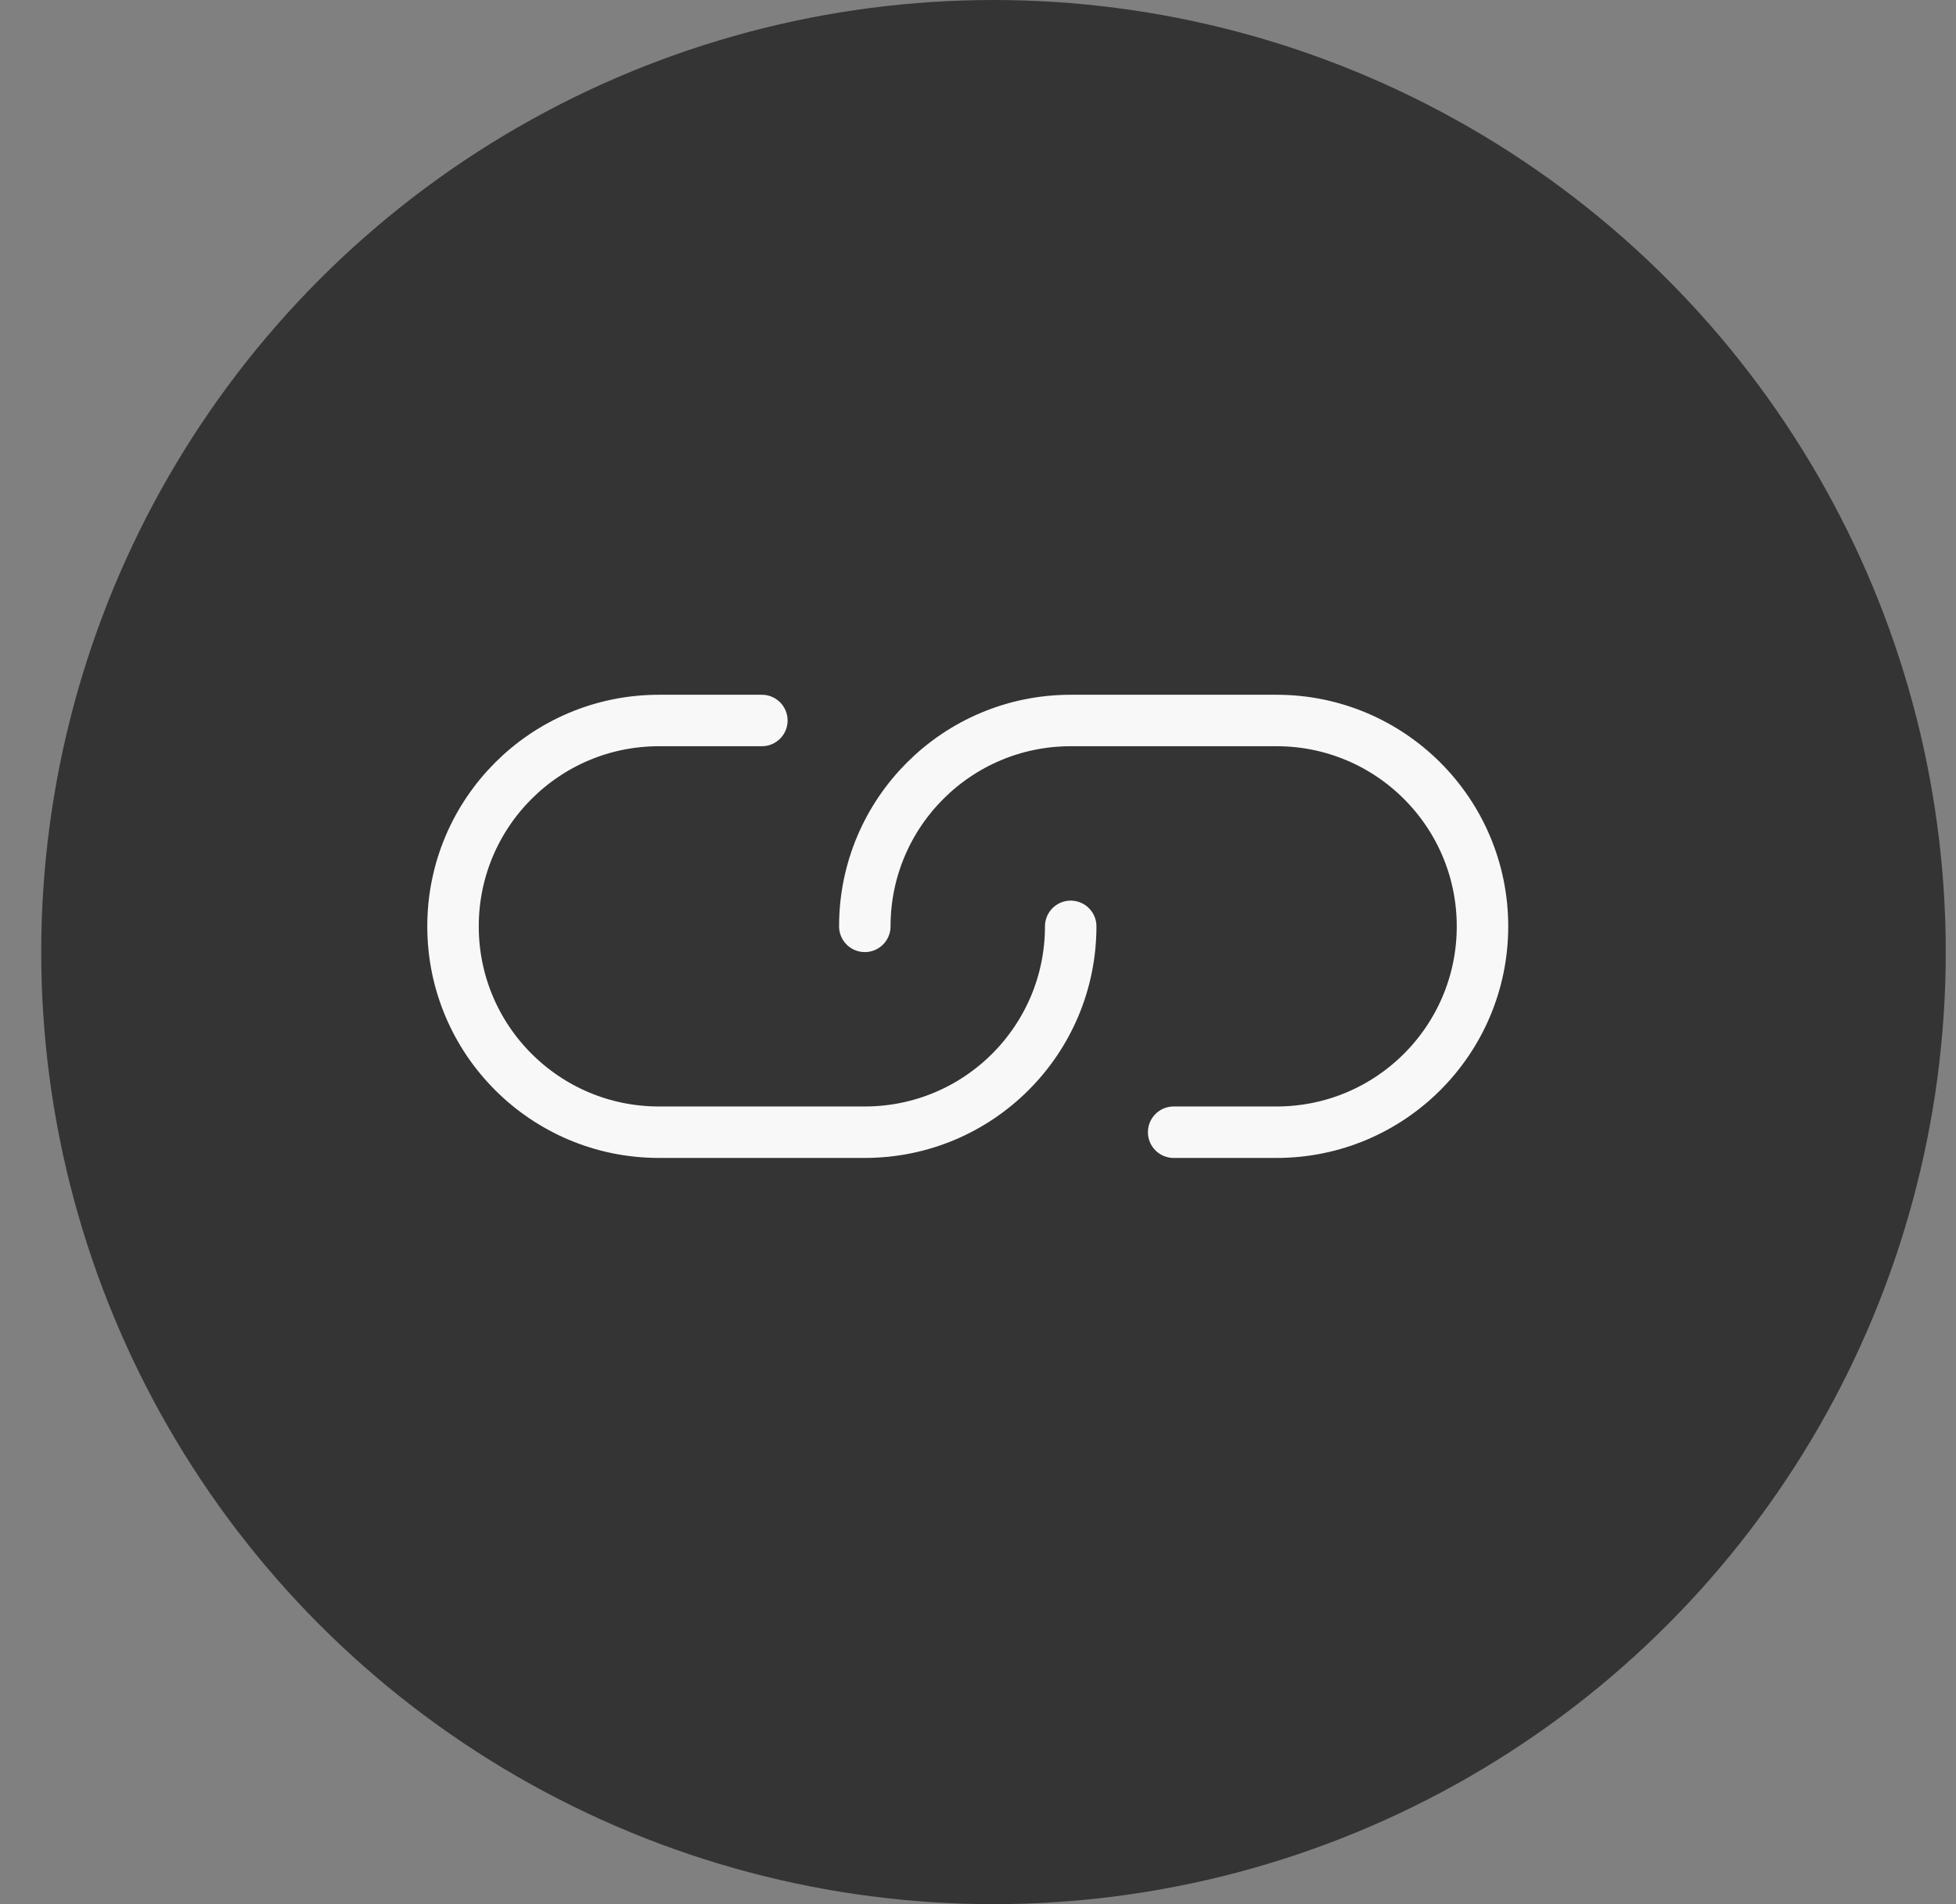
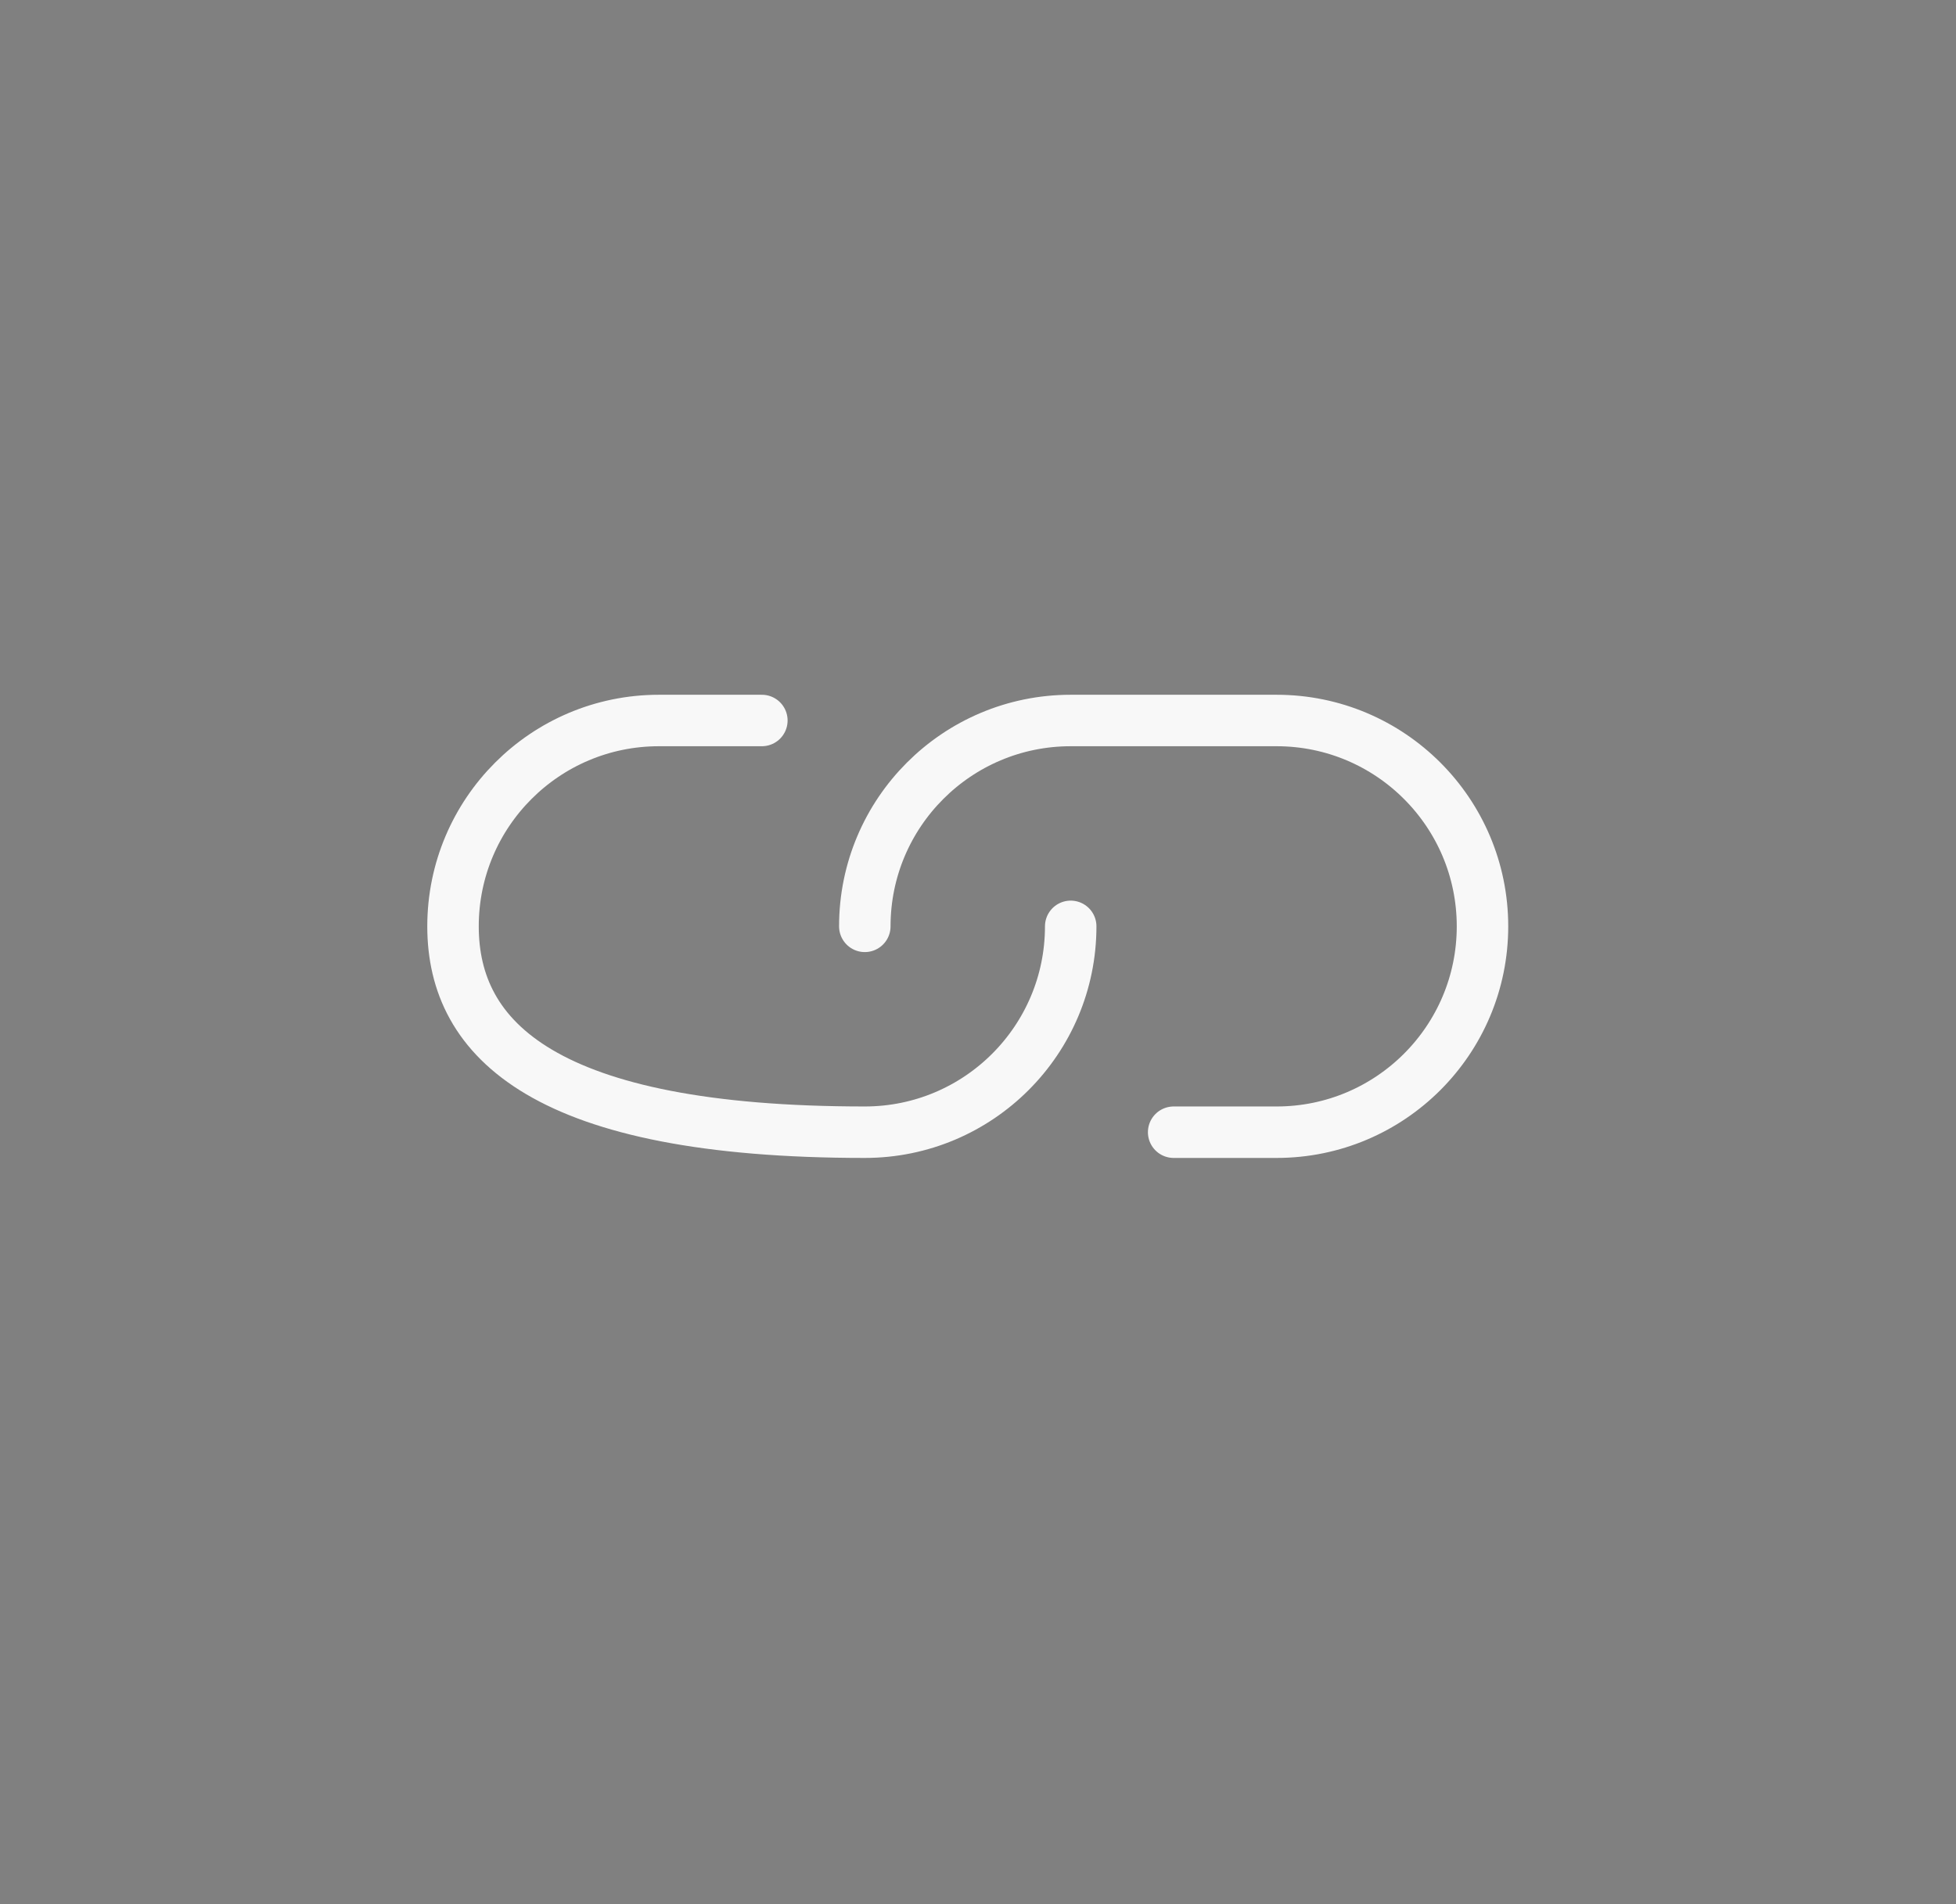
<svg xmlns="http://www.w3.org/2000/svg" width="38" height="37" viewBox="0 0 38 37" fill="none">
  <rect x="0" y="0" width="38" height="37" fill="#808080" stroke="none" />
-   <circle cx="19.301" cy="18.5" r="18.5" fill="#343434" />
-   <path d="M20.801 18C20.801 20.209 19.01 22 16.801 22H12.801C10.592 22 8.801 20.209 8.801 18C8.801 15.791 10.592 14 12.801 14H14.801M16.801 18C16.801 15.791 18.592 14 20.801 14H24.801C27.01 14 28.801 15.791 28.801 18C28.801 20.209 27.01 22 24.801 22H22.801" stroke="#F8F8F8" stroke-linecap="round" stroke-linejoin="round" />
+   <path d="M20.801 18C20.801 20.209 19.01 22 16.801 22C10.592 22 8.801 20.209 8.801 18C8.801 15.791 10.592 14 12.801 14H14.801M16.801 18C16.801 15.791 18.592 14 20.801 14H24.801C27.01 14 28.801 15.791 28.801 18C28.801 20.209 27.01 22 24.801 22H22.801" stroke="#F8F8F8" stroke-linecap="round" stroke-linejoin="round" />
</svg>